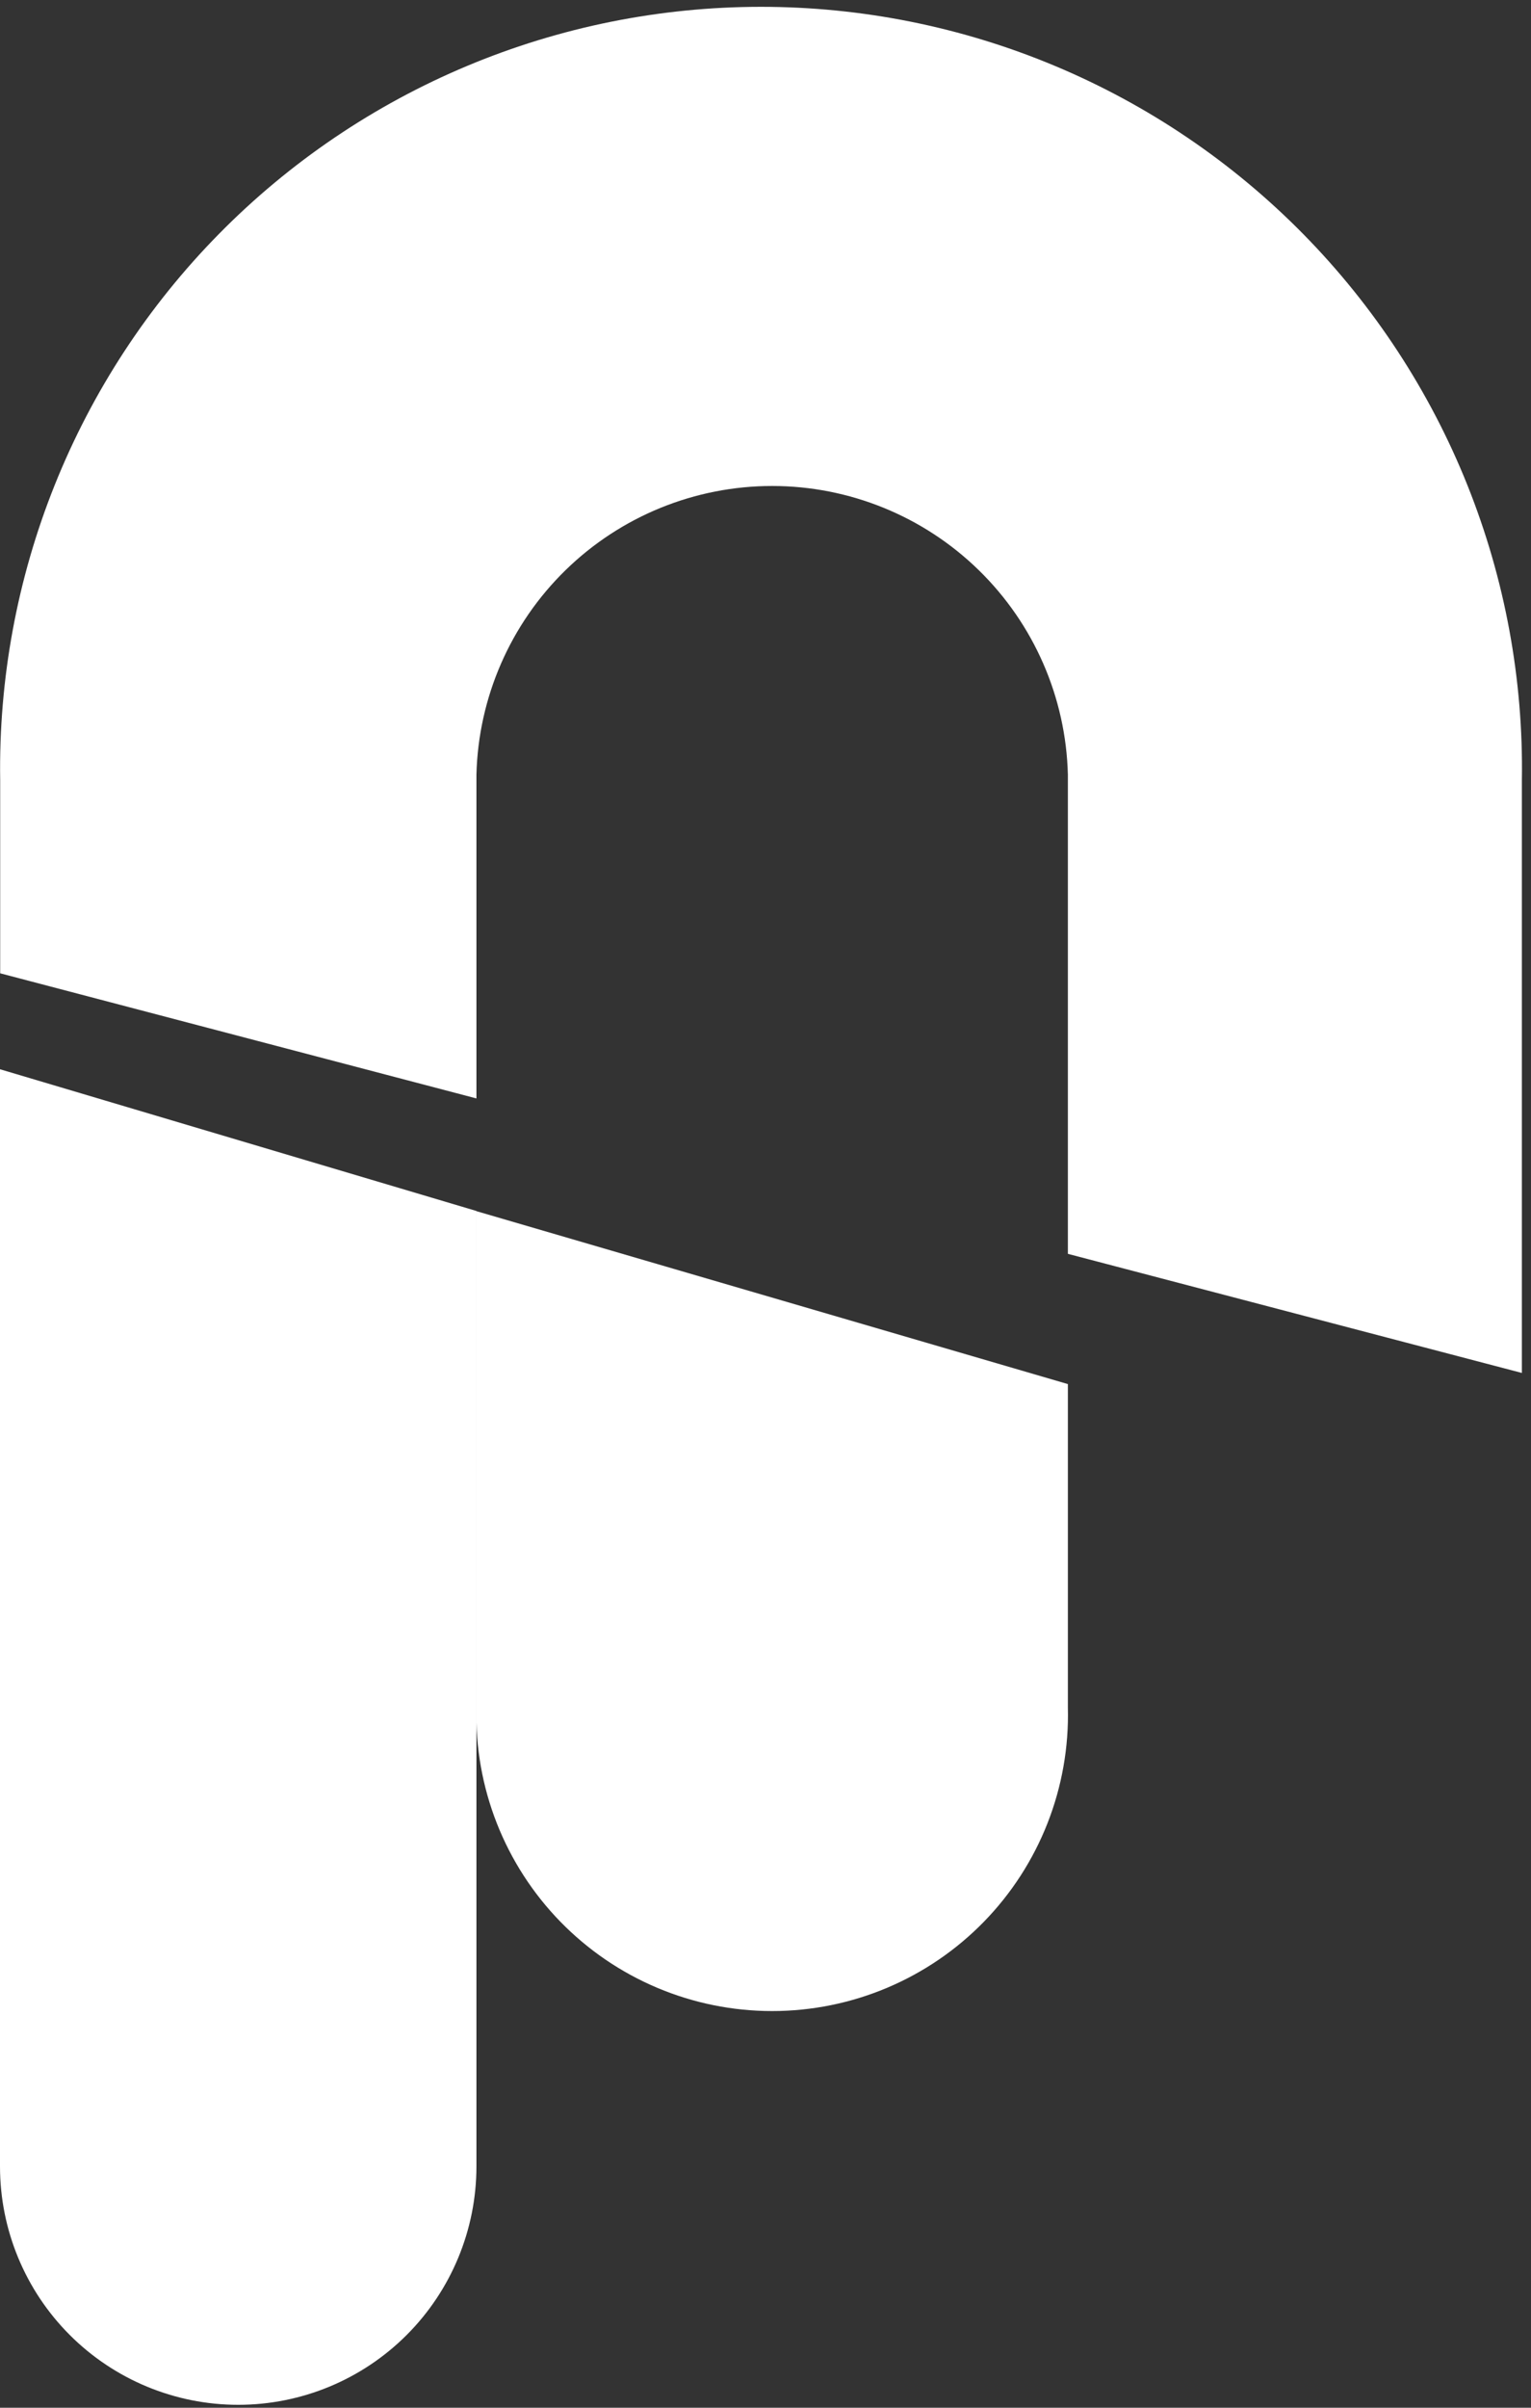
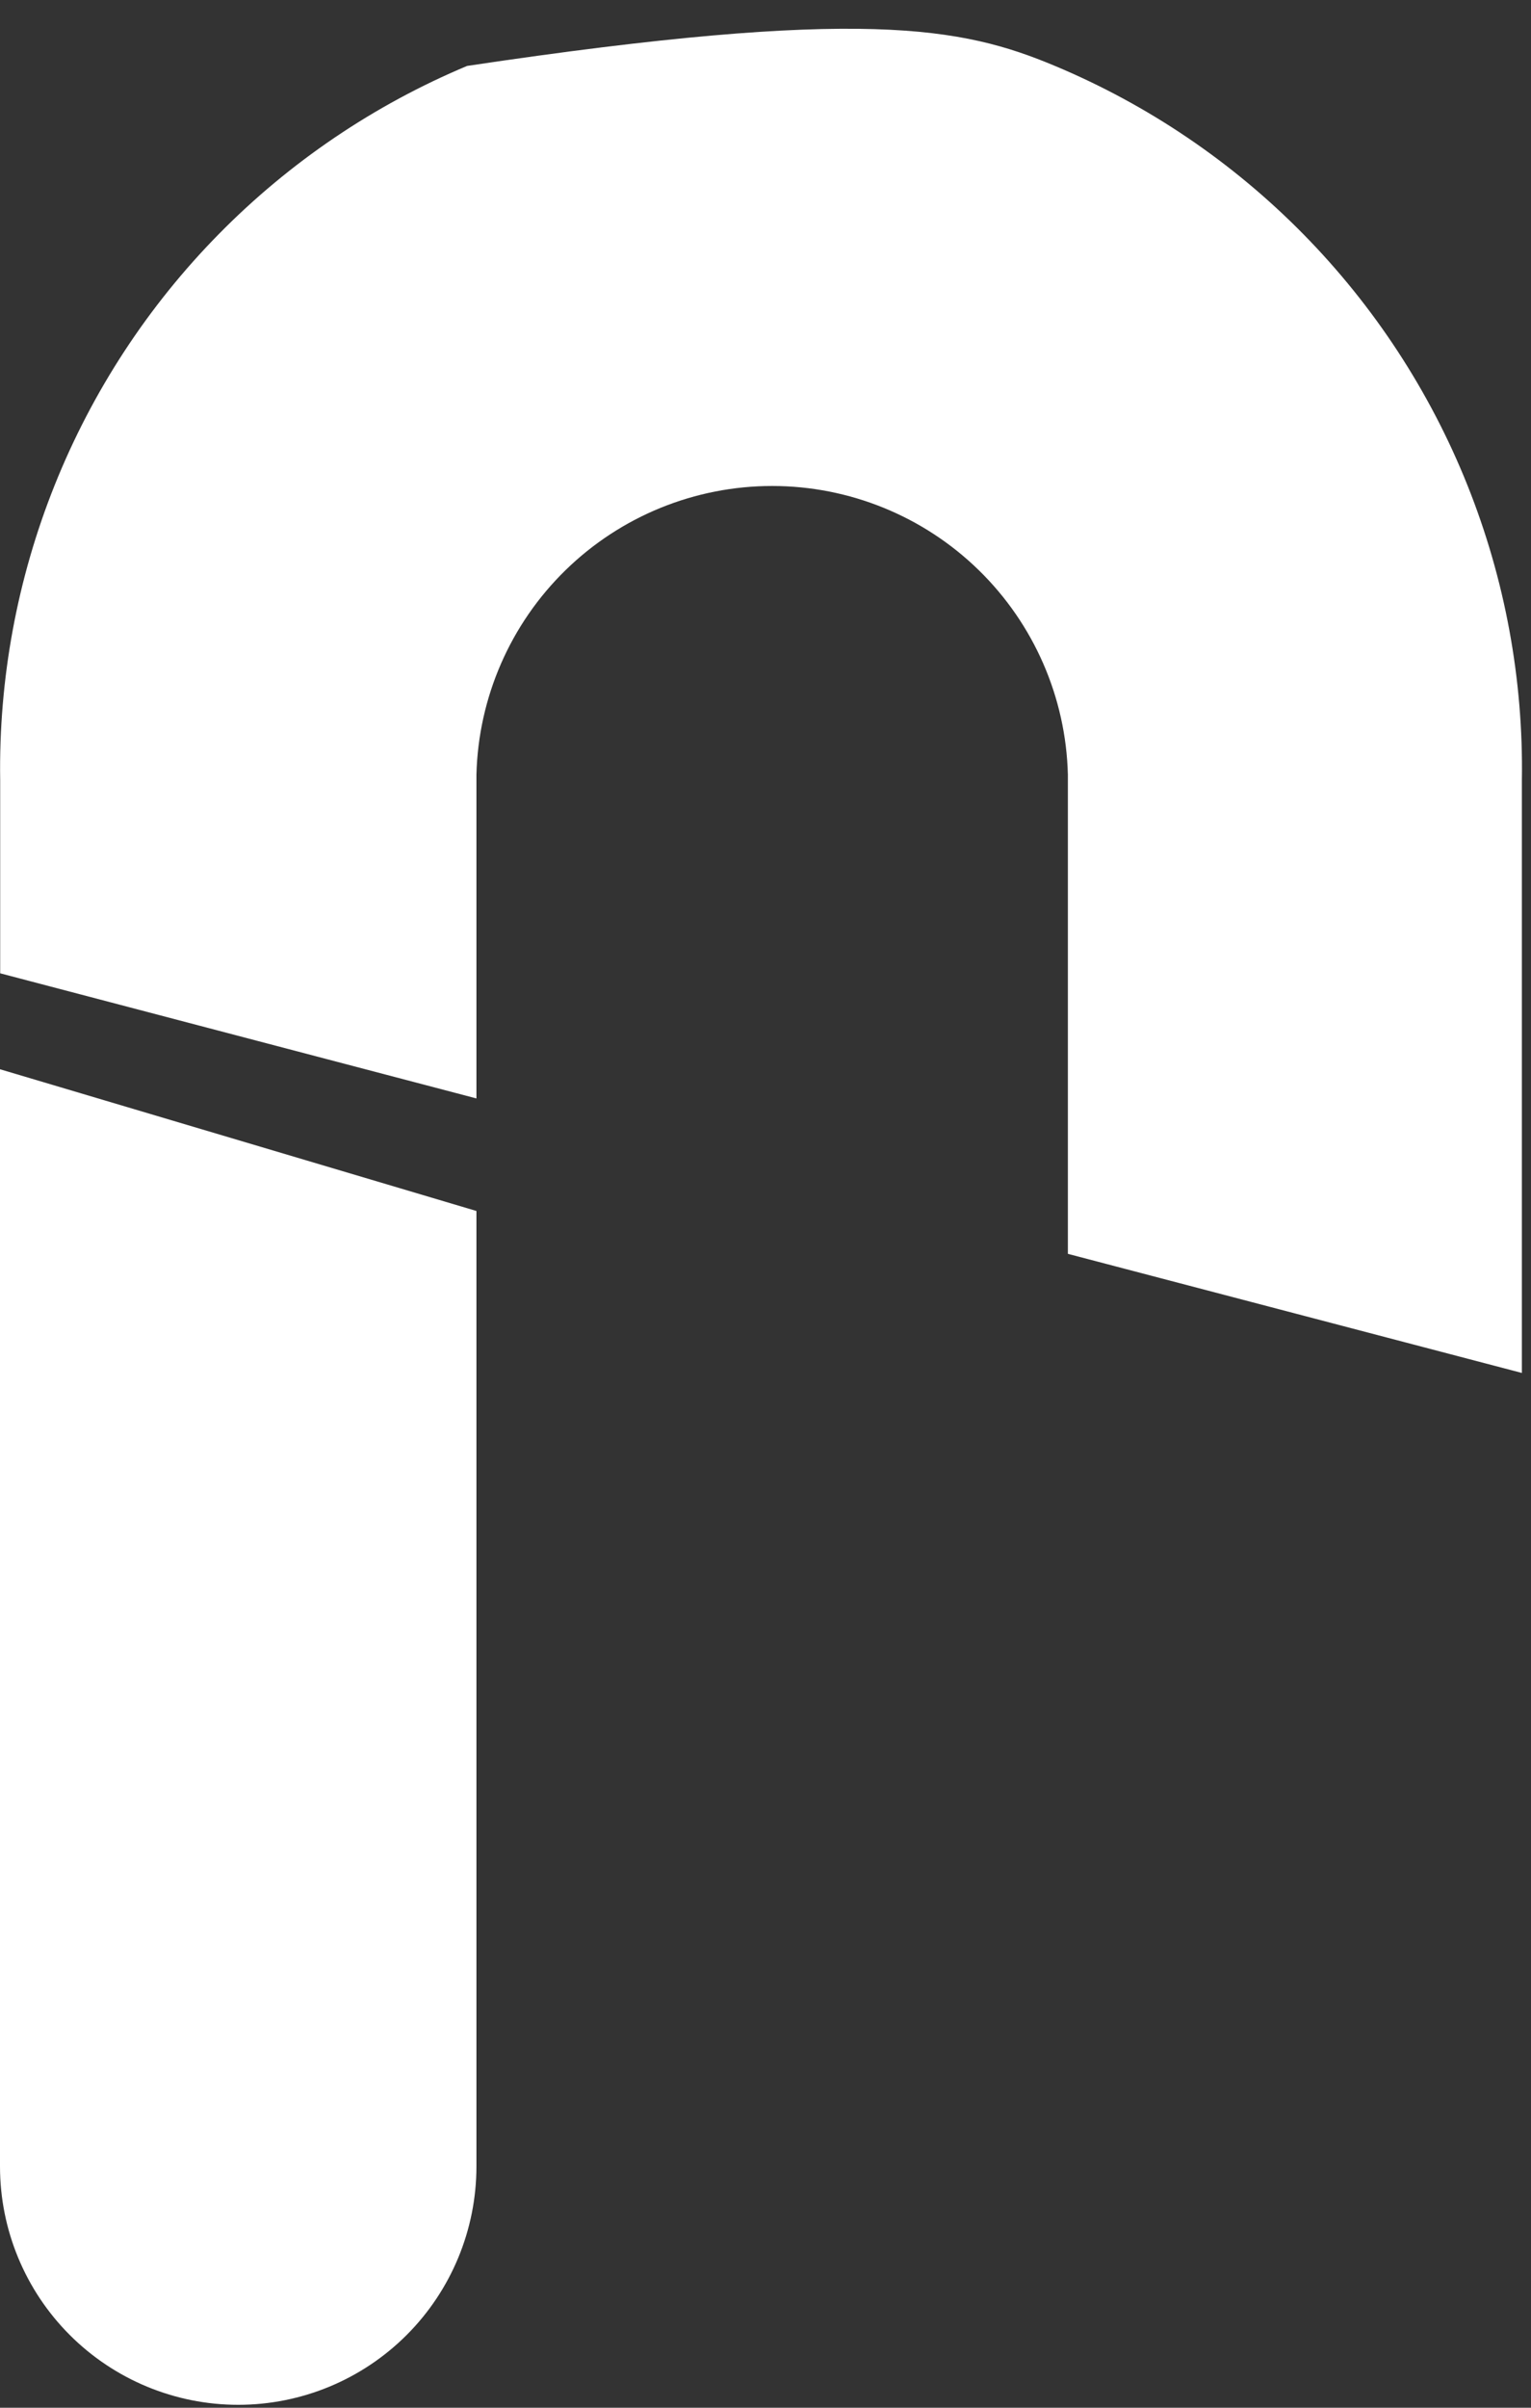
<svg xmlns="http://www.w3.org/2000/svg" width="84" height="132" viewBox="0 0 84 132" fill="none">
  <rect x="0" y="0" width="84" height="132" fill="#333333" stroke="none" />
  <path d="M26.14 118.77V66.39L3.05176e-05 58.62V118.77C3.05176e-05 122.236 1.377 125.561 3.828 128.012C6.279 130.463 9.604 131.84 13.07 131.84C16.536 131.84 19.861 130.463 22.312 128.012C24.763 125.561 26.14 122.236 26.14 118.77Z" fill="white" />
-   <path d="M83.5 42.77V75.27L58.59 68.74V42.47C58.485 38.236 56.729 34.212 53.698 31.255C50.667 28.298 46.6 26.643 42.365 26.643C38.13 26.643 34.063 28.298 31.032 31.255C28.001 34.212 26.245 38.236 26.14 42.47V60.22L0.01 53.36V42.77C-0.076 37.234 0.941 31.735 3 26.596C5.06 21.456 8.121 16.777 12.006 12.832C15.891 8.886 20.521 5.753 25.629 3.614C30.736 1.475 36.218 0.374 41.755 0.374C47.292 0.374 52.774 1.475 57.881 3.614C62.989 5.753 67.619 8.886 71.504 12.832C75.389 16.777 78.451 21.456 80.51 26.596C82.569 31.735 83.586 37.234 83.5 42.77Z" fill="white" />
-   <path d="M58.59 75.88V93.62C58.644 95.785 58.264 97.938 57.473 99.954C56.681 101.969 55.495 103.806 53.983 105.356C52.471 106.906 50.664 108.138 48.669 108.979C46.674 109.82 44.53 110.253 42.365 110.253C40.2 110.253 38.056 109.82 36.061 108.979C34.066 108.138 32.259 106.906 30.747 105.356C29.235 103.806 28.049 101.969 27.257 99.954C26.466 97.938 26.086 95.785 26.14 93.62V66.4L58.59 75.88Z" fill="white" />
+   <path d="M83.5 42.77V75.27L58.59 68.74V42.47C58.485 38.236 56.729 34.212 53.698 31.255C50.667 28.298 46.6 26.643 42.365 26.643C38.13 26.643 34.063 28.298 31.032 31.255C28.001 34.212 26.245 38.236 26.14 42.47V60.22L0.01 53.36V42.77C-0.076 37.234 0.941 31.735 3 26.596C5.06 21.456 8.121 16.777 12.006 12.832C15.891 8.886 20.521 5.753 25.629 3.614C47.292 0.374 52.774 1.475 57.881 3.614C62.989 5.753 67.619 8.886 71.504 12.832C75.389 16.777 78.451 21.456 80.51 26.596C82.569 31.735 83.586 37.234 83.5 42.77Z" fill="white" />
</svg>